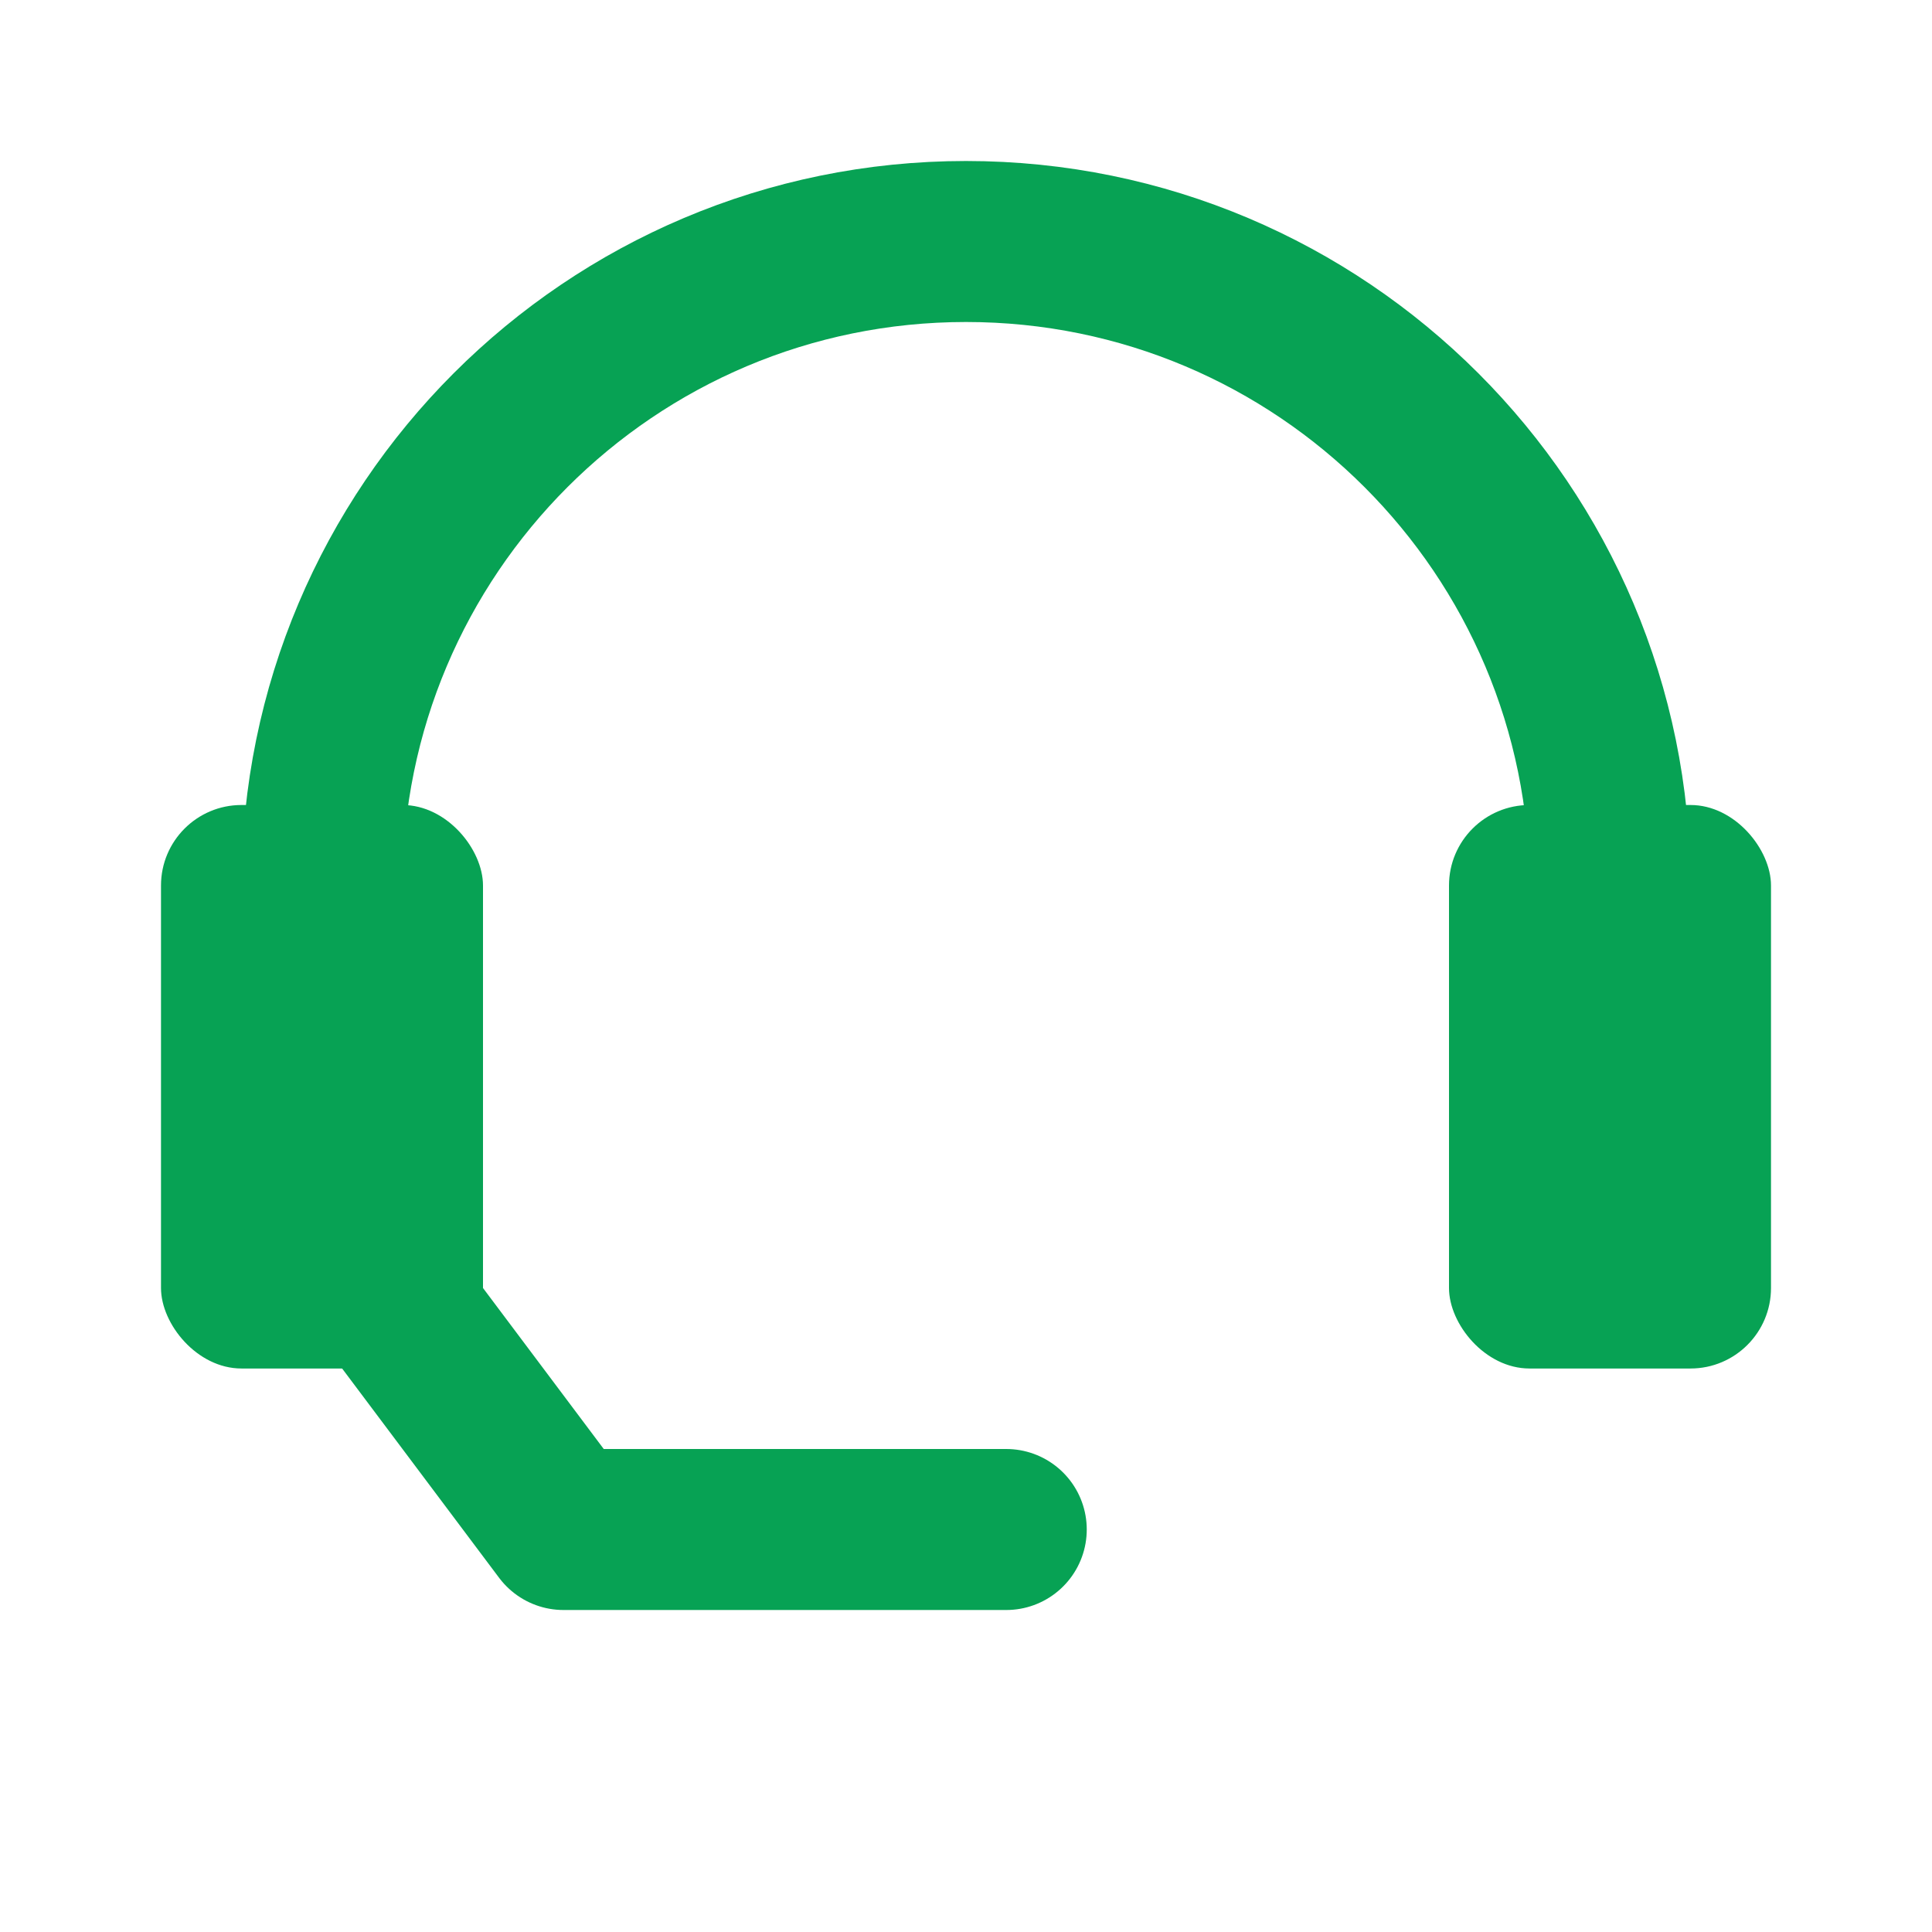
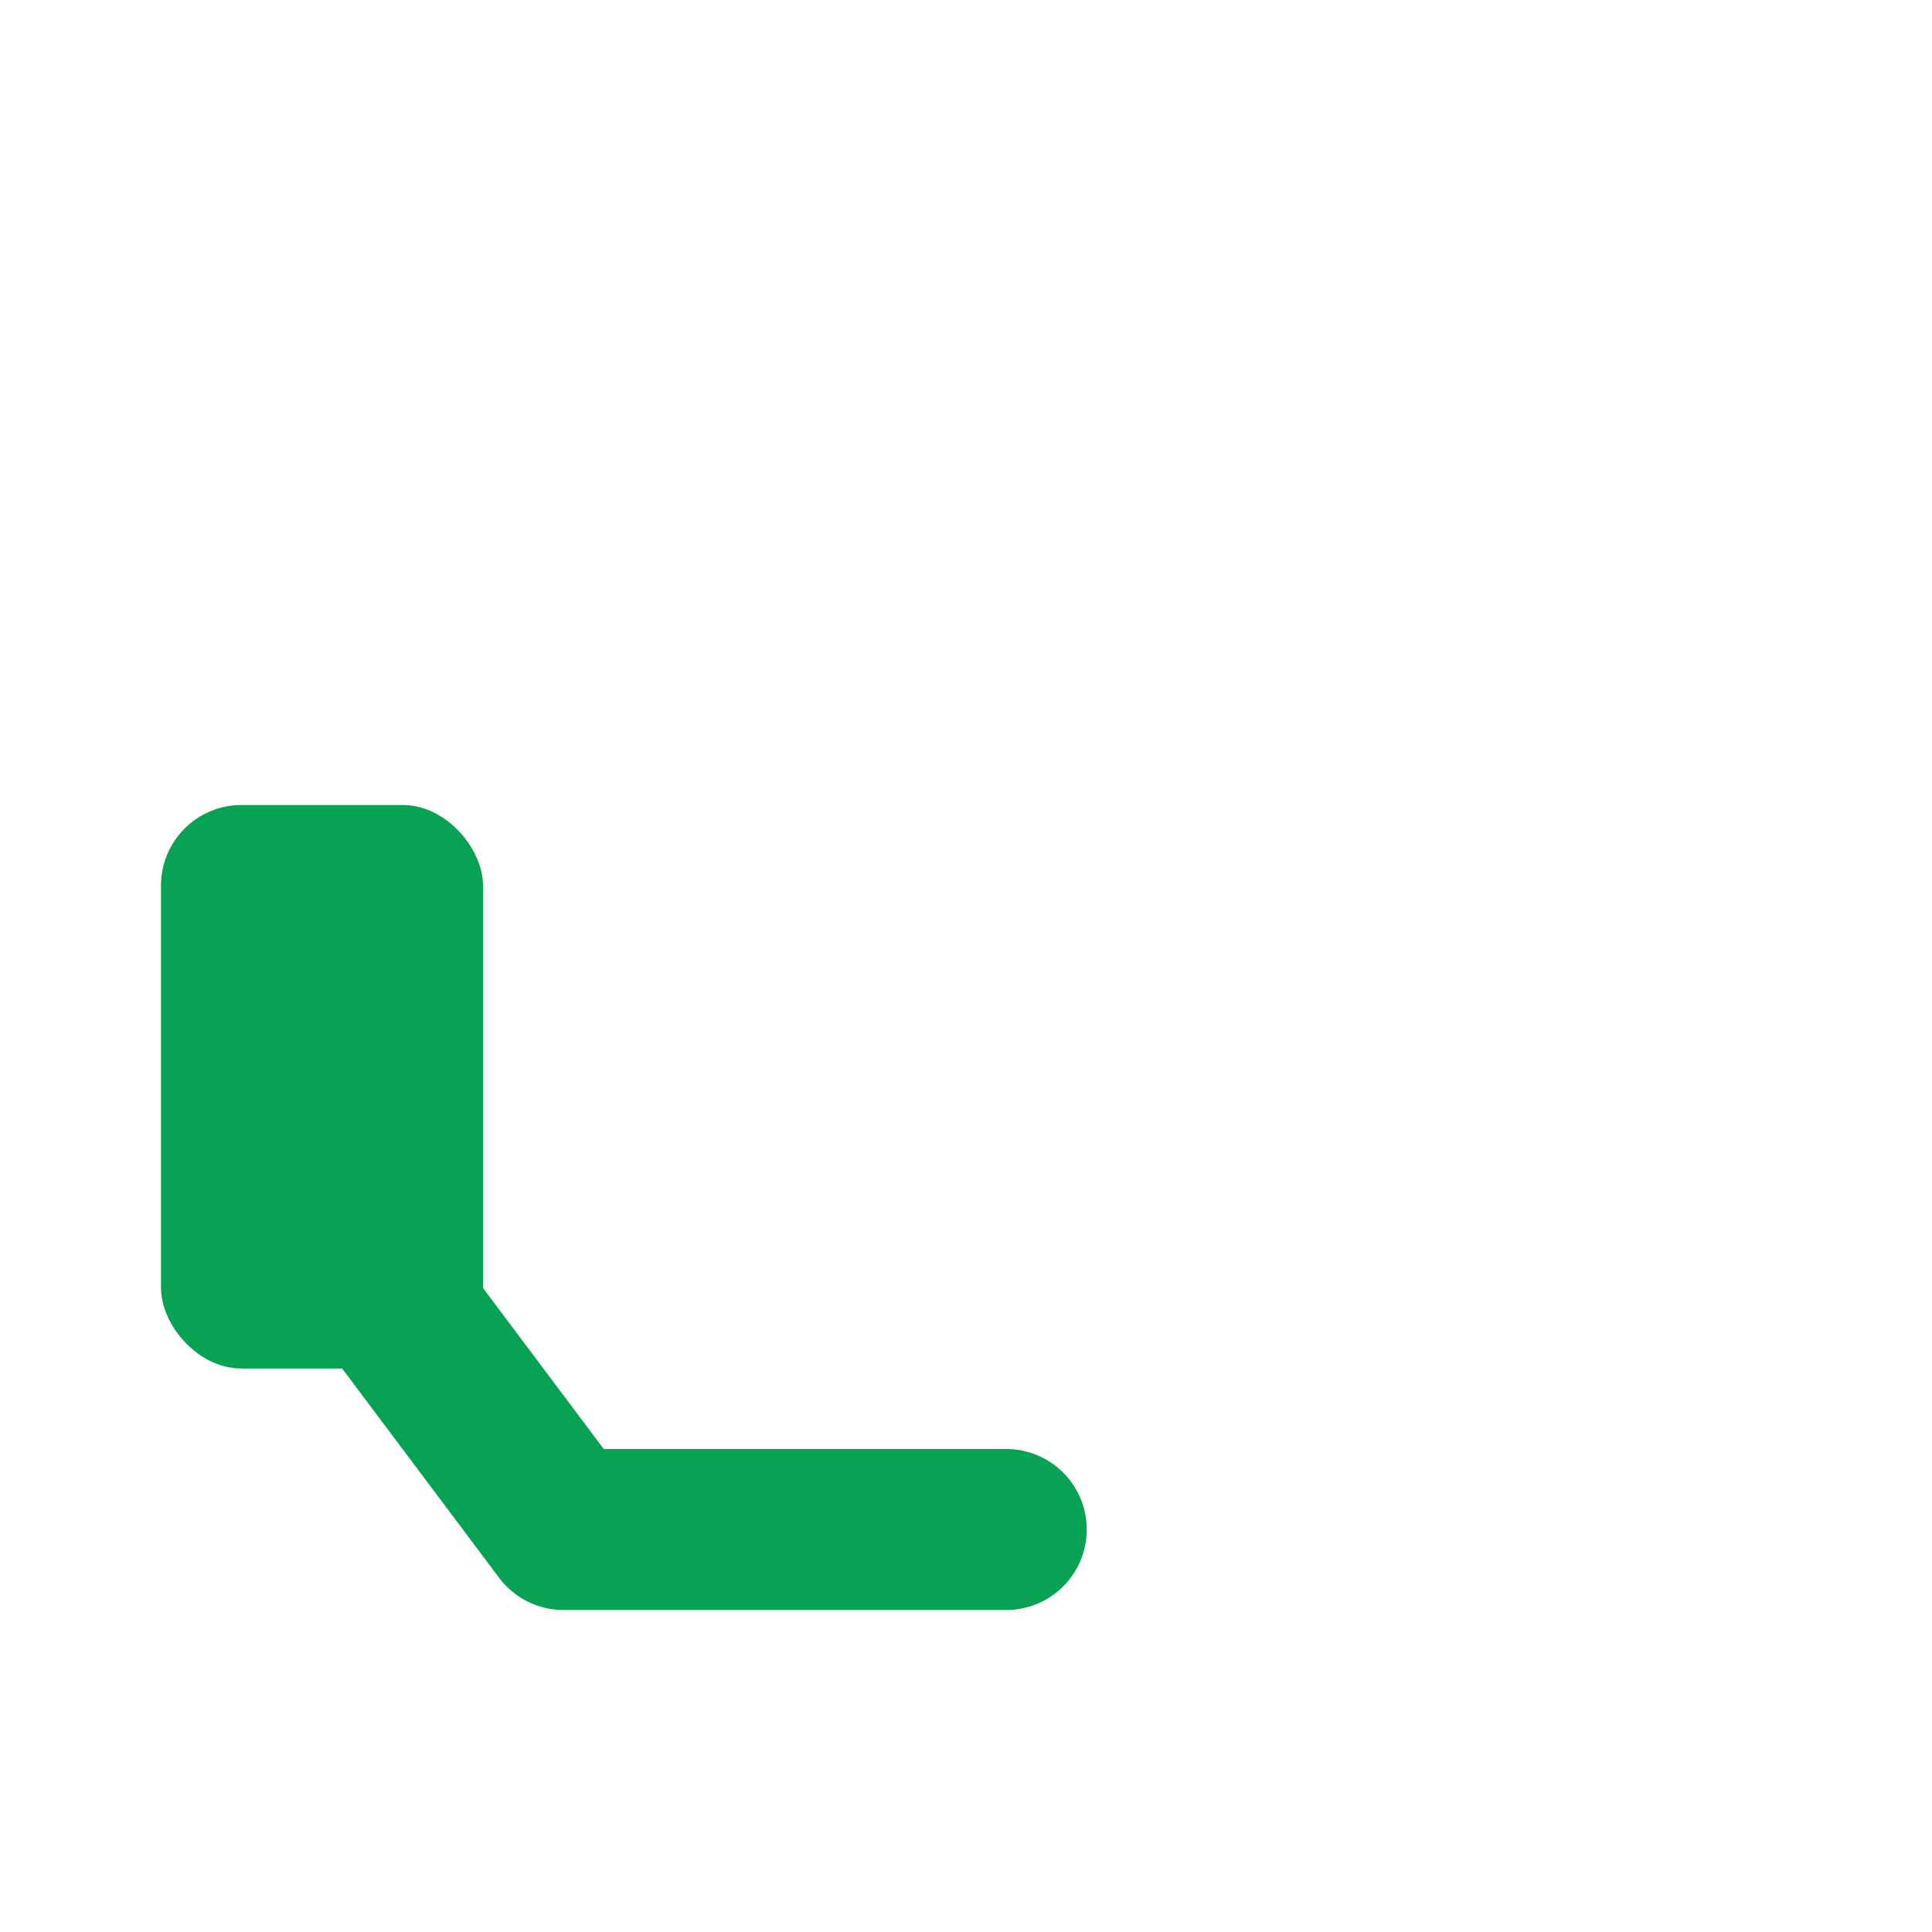
<svg xmlns="http://www.w3.org/2000/svg" width="24" height="24" viewBox="0 0 24 24" fill="none">
-   <path d="M4 13V11C4 6.582 7.582 3 12 3V3C16.418 3 20 6.582 20 11V12.5" stroke="#07A254" stroke-width="2" stroke-linejoin="round" />
  <rect x="2" y="10" width="4" height="7" rx="1" fill="#07A254" />
-   <rect x="18" y="10" width="4" height="7" rx="1" fill="#07A254" />
  <path d="M4 15L7 19H12.5" stroke="#07A254" stroke-width="2" stroke-linecap="round" stroke-linejoin="round" />
</svg>